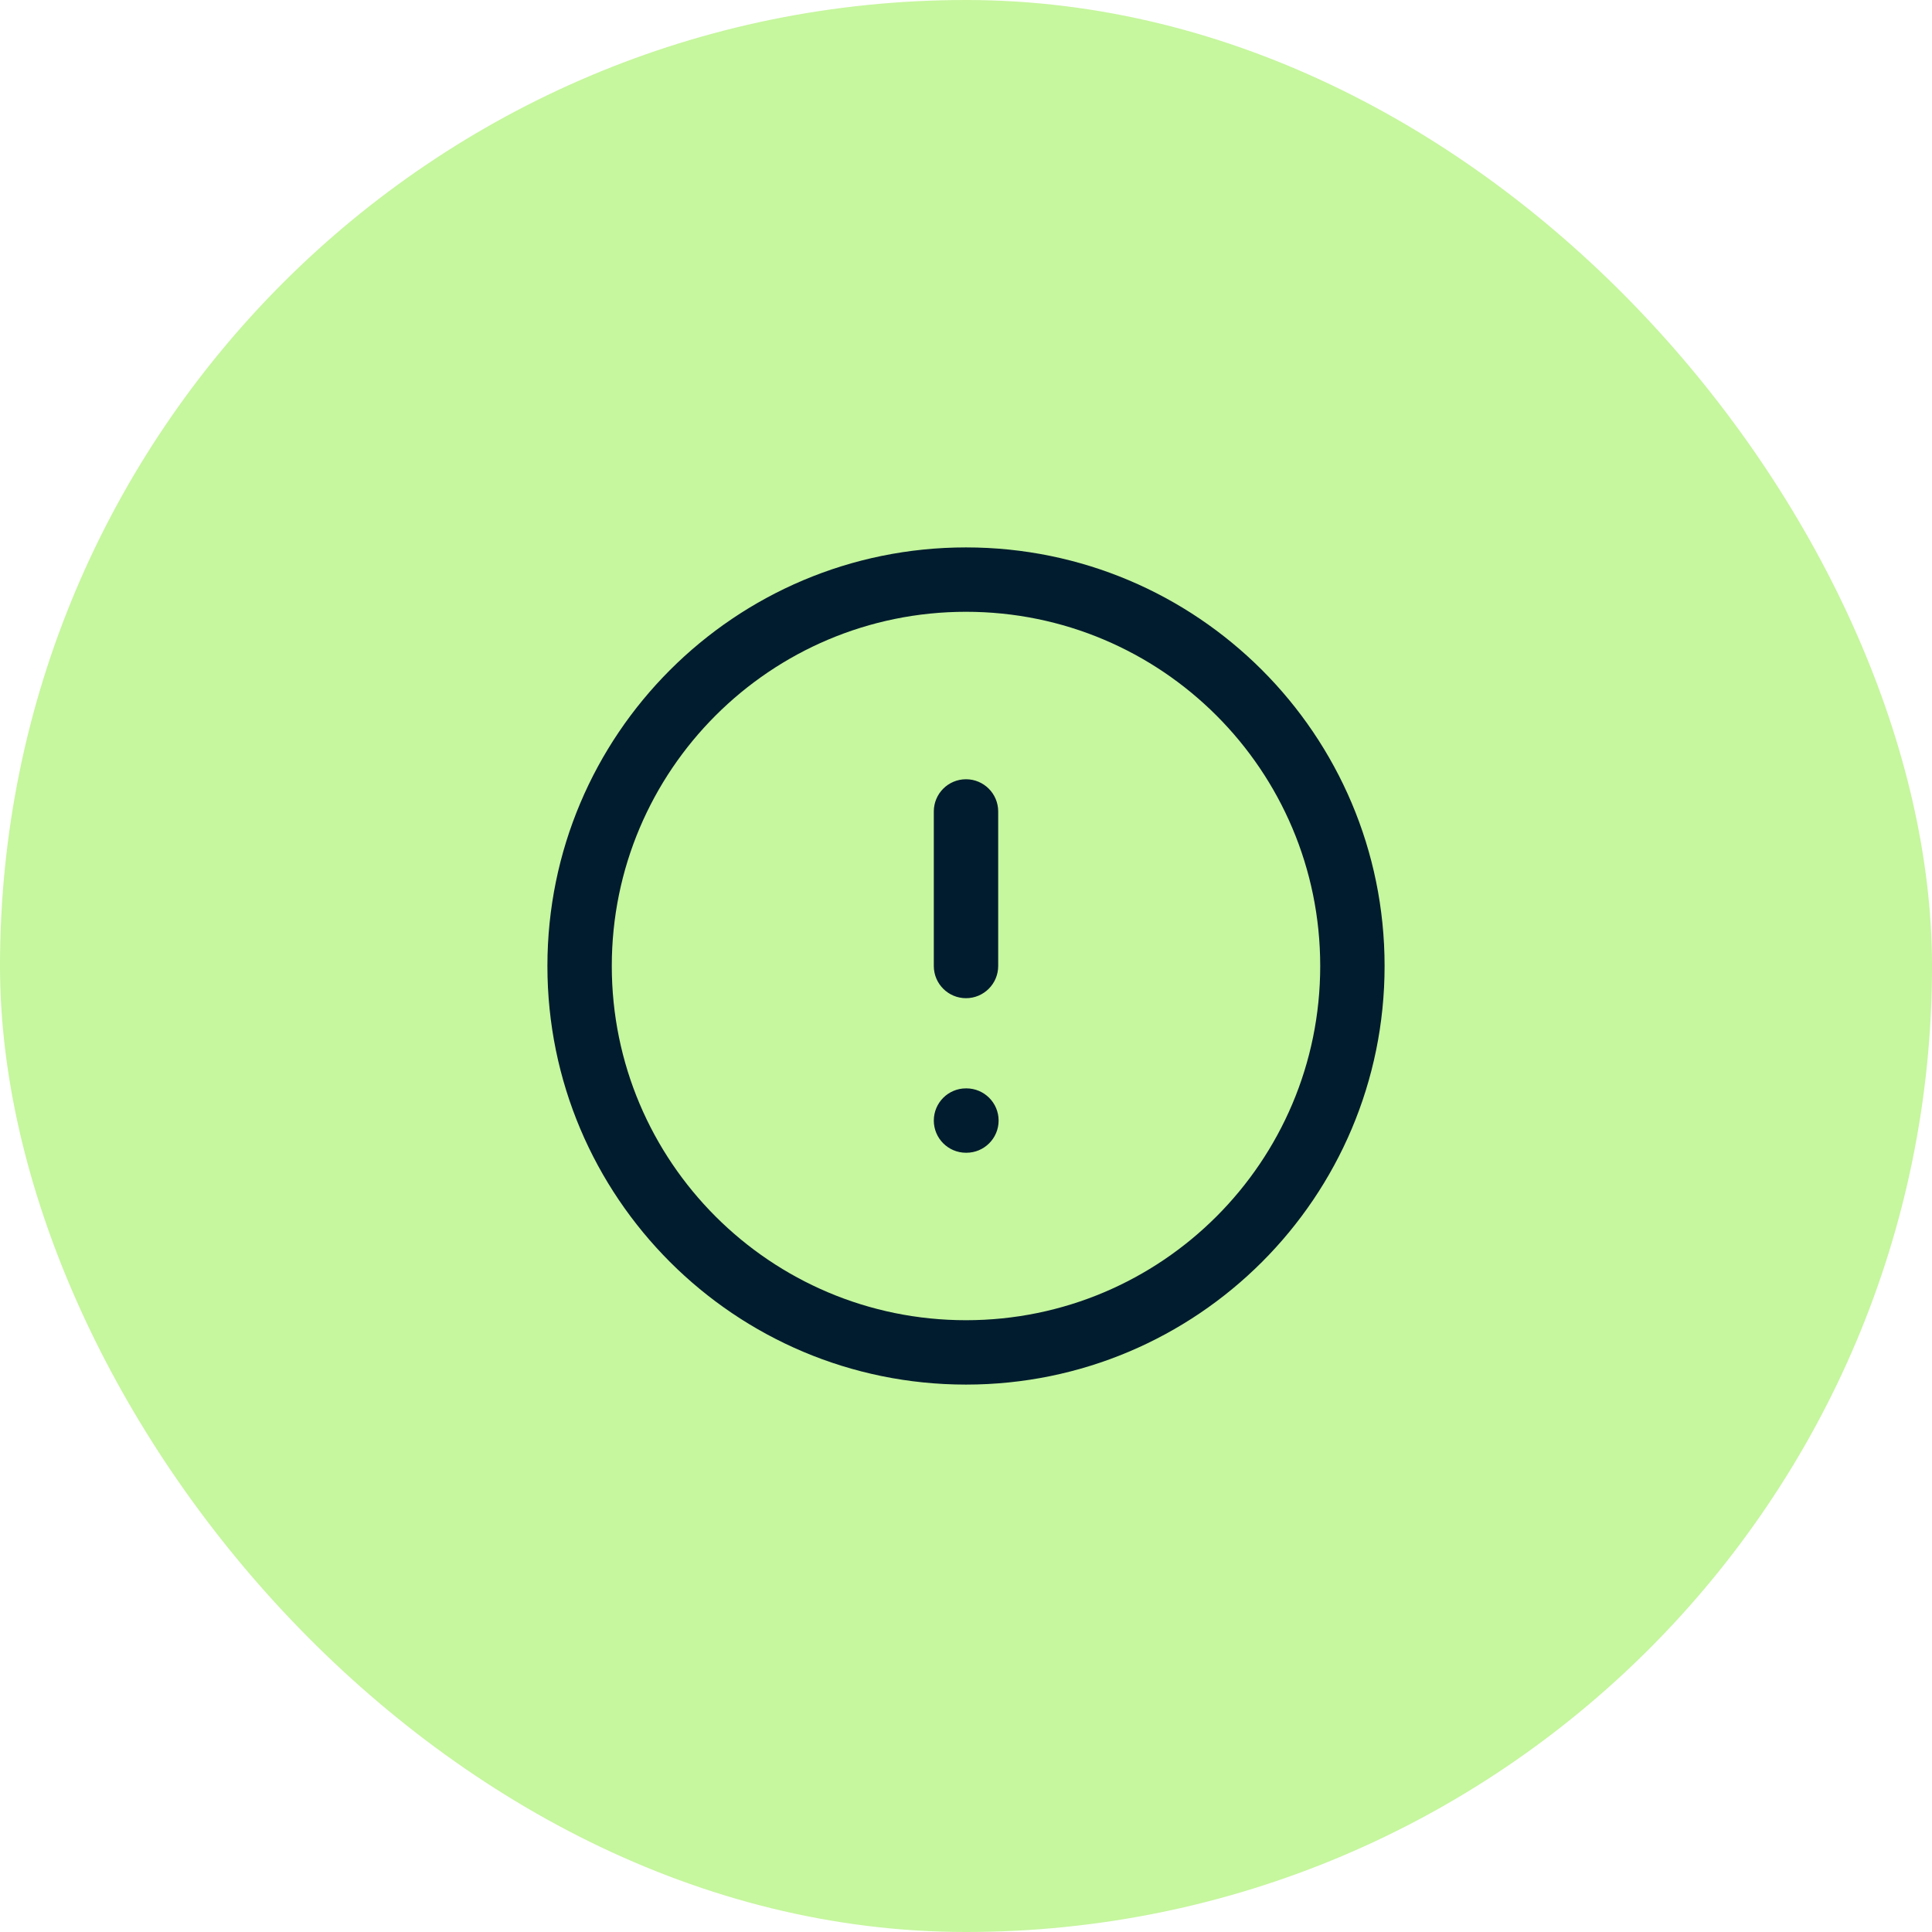
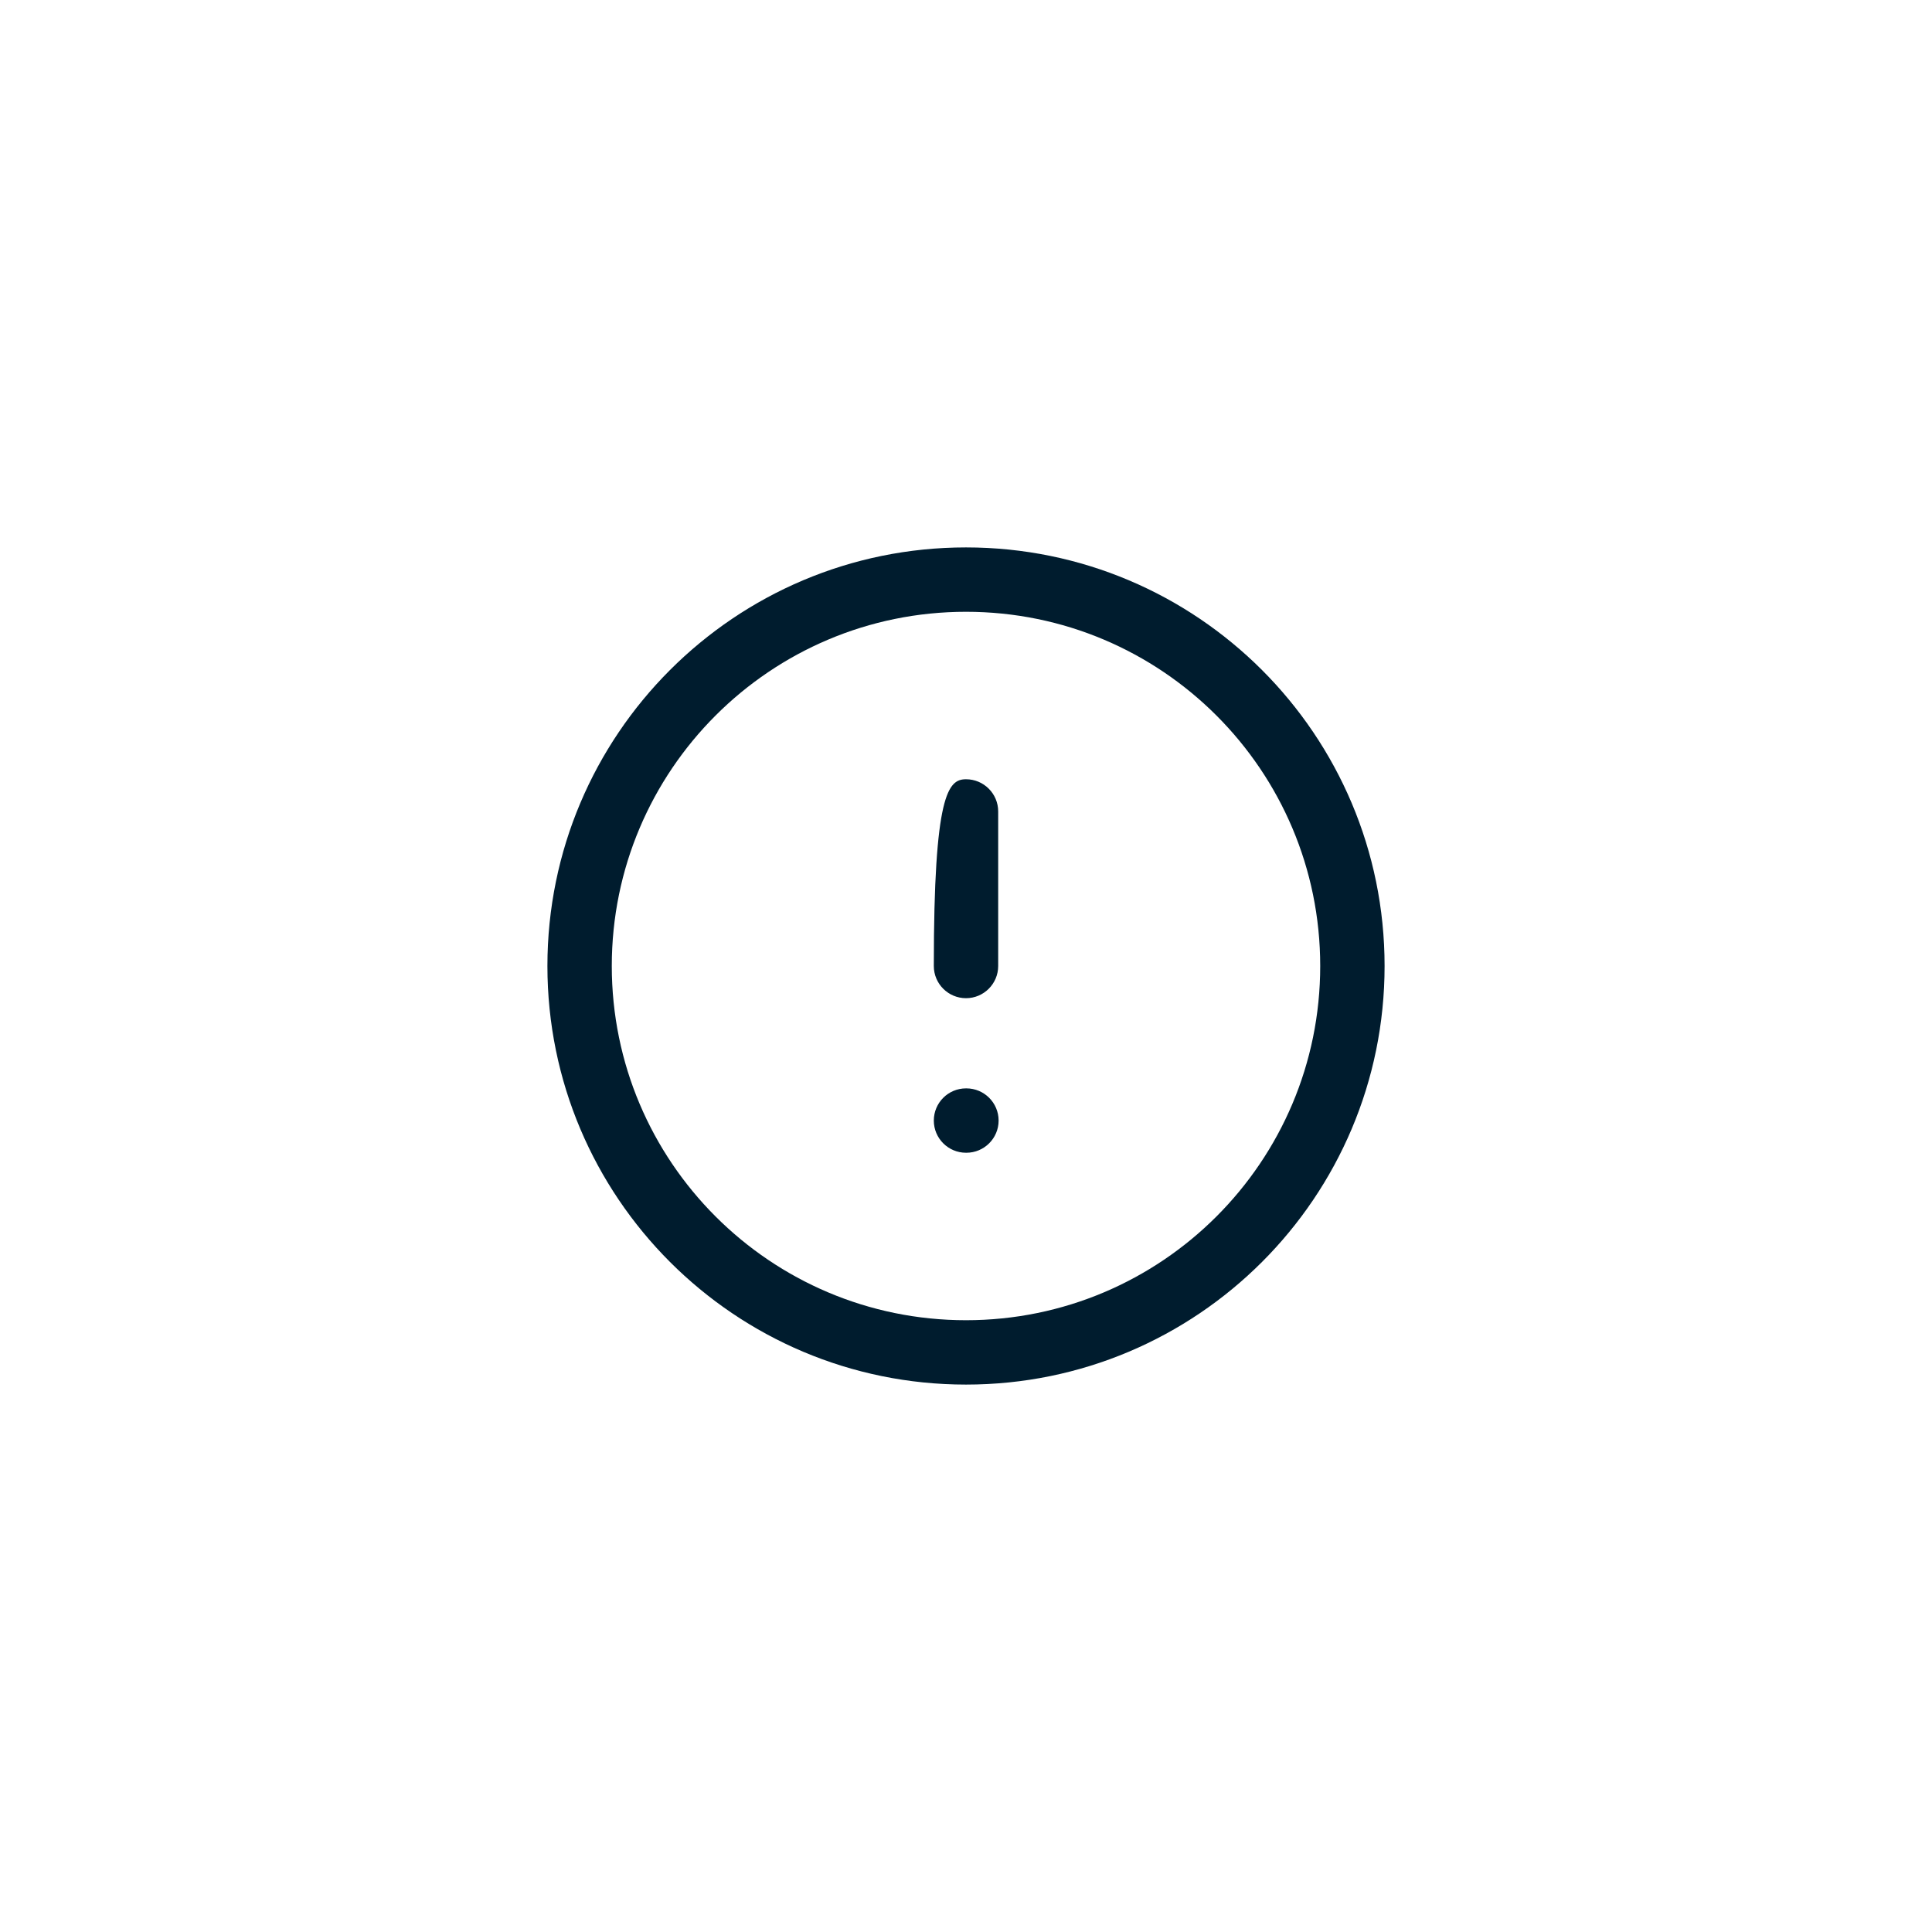
<svg xmlns="http://www.w3.org/2000/svg" width="50" height="50" viewBox="0 0 50 50" fill="none">
-   <rect width="50" height="50" rx="25" fill="#C6F69E" />
-   <path d="M25 14.167C30.983 14.167 35.833 19.017 35.833 25C35.833 30.983 30.983 35.833 25 35.833C19.017 35.833 14.167 30.983 14.167 25C14.167 19.017 19.017 14.167 25 14.167ZM25 15.833C19.938 15.833 15.833 19.938 15.833 25C15.833 30.062 19.938 34.167 25 34.167C30.063 34.167 34.167 30.063 34.167 25C34.167 19.937 30.063 15.833 25 15.833ZM25.01 28.167C25.47 28.167 25.844 28.54 25.844 29C25.844 29.46 25.47 29.833 25.01 29.833H25C24.54 29.833 24.167 29.46 24.167 29C24.167 28.54 24.54 28.167 25 28.167H25.01ZM25 20.167C25.46 20.167 25.833 20.54 25.833 21V25C25.833 25.46 25.46 25.833 25 25.833C24.54 25.833 24.167 25.46 24.167 25V21C24.167 20.54 24.54 20.167 25 20.167Z" fill="#001C2E" />
+   <path d="M25 14.167C30.983 14.167 35.833 19.017 35.833 25C35.833 30.983 30.983 35.833 25 35.833C19.017 35.833 14.167 30.983 14.167 25C14.167 19.017 19.017 14.167 25 14.167ZM25 15.833C19.938 15.833 15.833 19.938 15.833 25C15.833 30.062 19.938 34.167 25 34.167C30.063 34.167 34.167 30.063 34.167 25C34.167 19.937 30.063 15.833 25 15.833ZM25.01 28.167C25.47 28.167 25.844 28.54 25.844 29C25.844 29.46 25.47 29.833 25.01 29.833H25C24.54 29.833 24.167 29.46 24.167 29C24.167 28.54 24.54 28.167 25 28.167H25.01ZM25 20.167C25.46 20.167 25.833 20.54 25.833 21V25C25.833 25.46 25.46 25.833 25 25.833C24.54 25.833 24.167 25.46 24.167 25C24.167 20.54 24.54 20.167 25 20.167Z" fill="#001C2E" />
</svg>